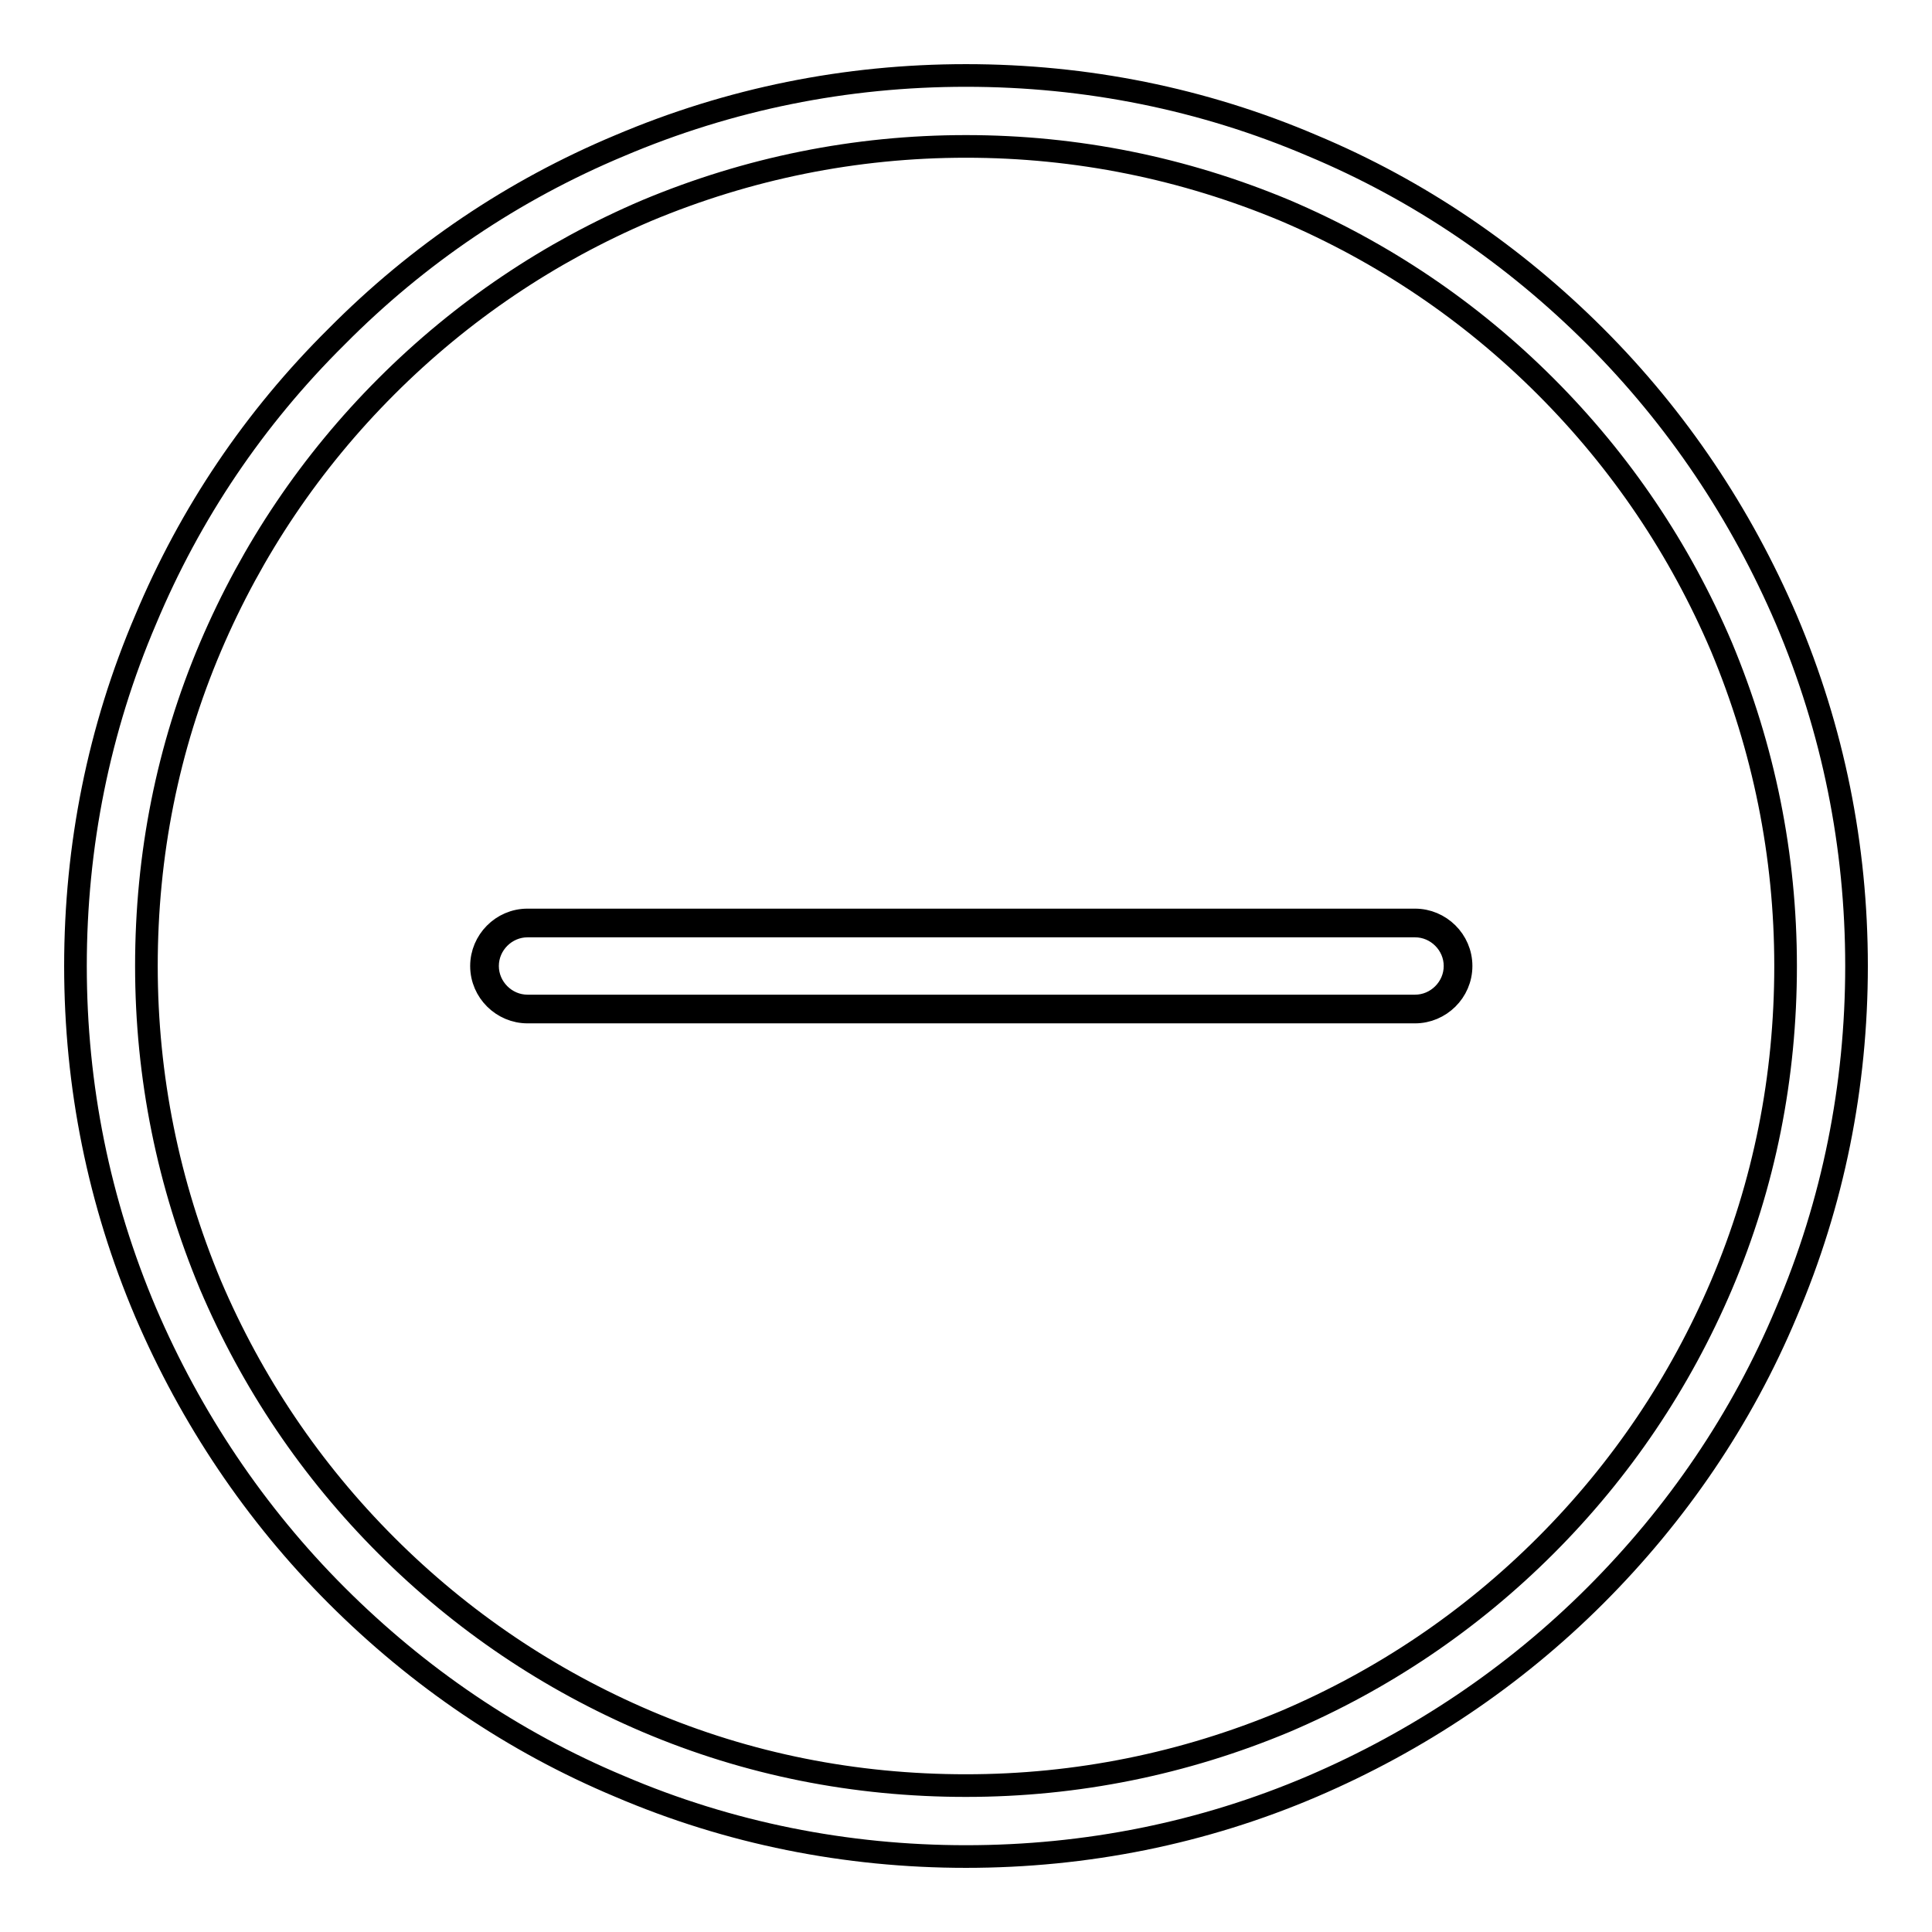
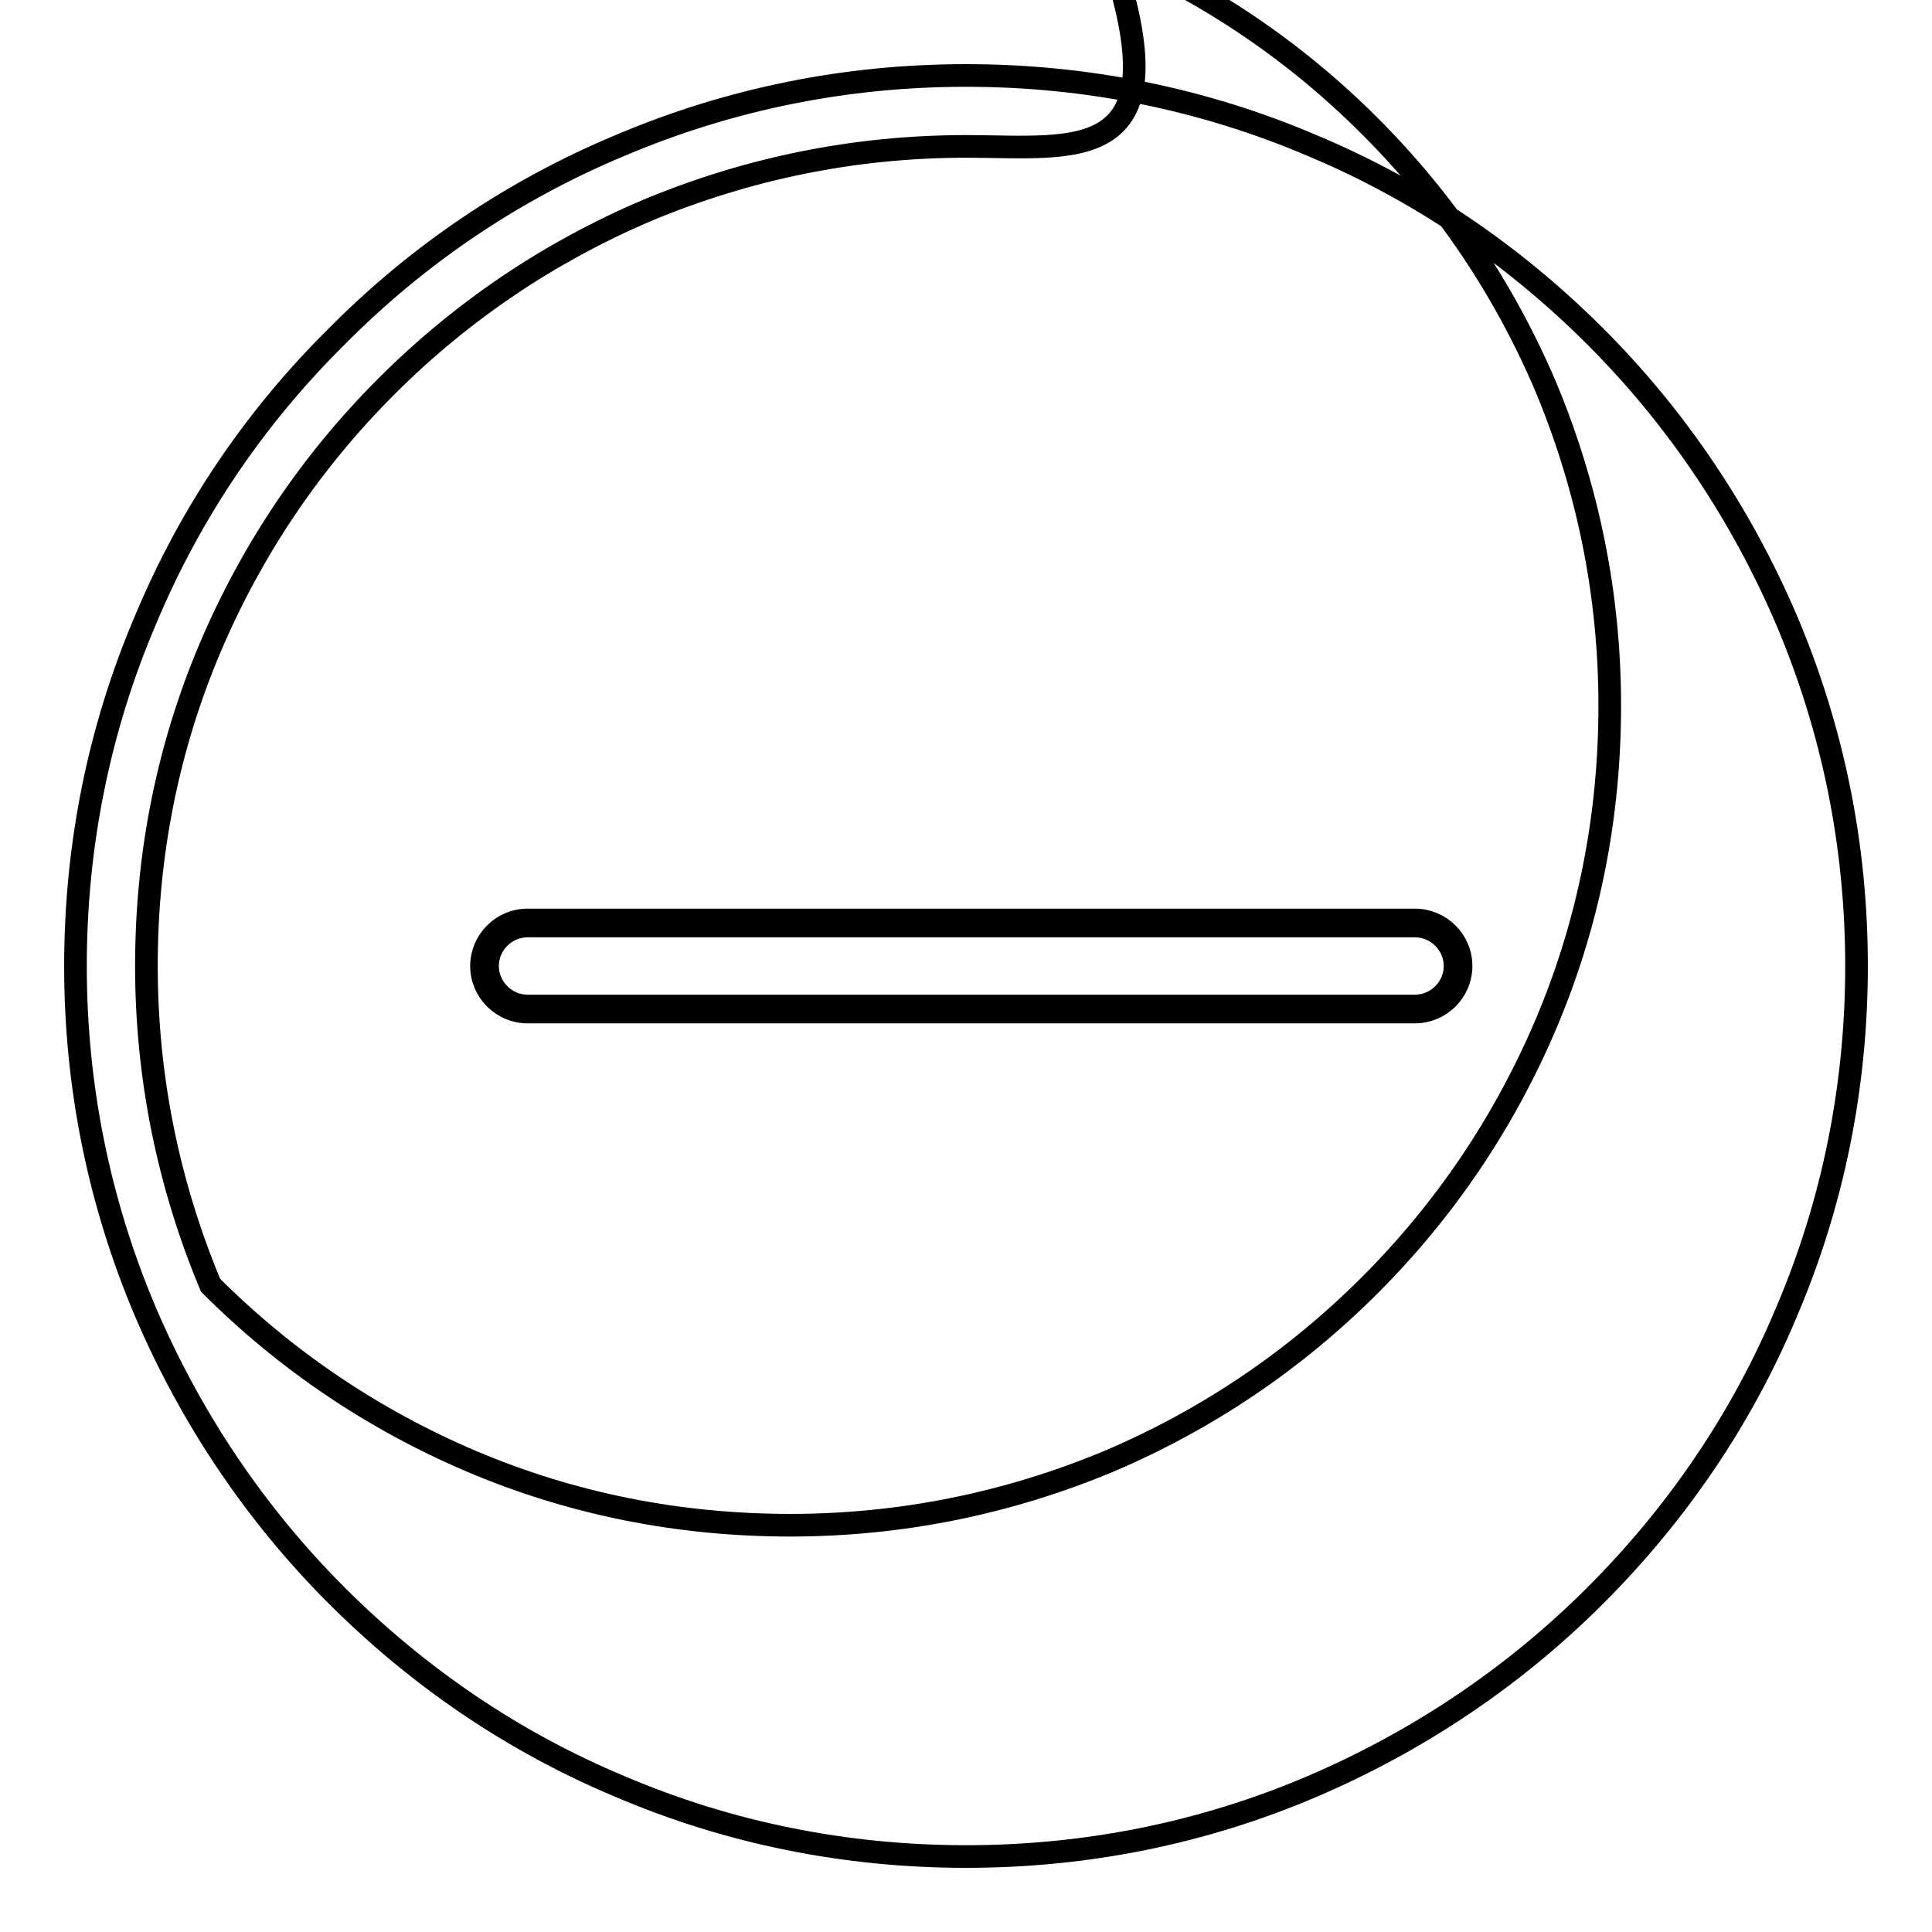
<svg xmlns="http://www.w3.org/2000/svg" version="1.1" x="0px" y="0px" viewBox="0 0 256 256" enable-background="new 0 0 256 256" xml:space="preserve">
  <g>
-     <path stroke-width="3" fill-opacity="0" stroke="#000000" d="M128,246c-15.9,0-31.4-3.1-45.9-9.3c-14.1-5.9-26.7-14.5-37.5-25.3c-10.8-10.8-19.3-23.5-25.3-37.5 c-6.2-14.6-9.3-30-9.3-45.9c0-15.9,3.1-31.4,9.3-45.9C25.2,68,33.7,55.4,44.6,44.6C55.4,33.7,68,25.2,82.1,19.3 c14.6-6.2,30-9.3,45.9-9.3s31.4,3.1,45.9,9.3c14.1,5.9,26.7,14.5,37.5,25.3c10.8,10.8,19.3,23.5,25.3,37.5 c6.2,14.6,9.3,30,9.3,45.9c0,15.9-3.1,31.4-9.3,45.9c-5.9,14.1-14.5,26.7-25.3,37.5c-10.8,10.8-23.5,19.3-37.5,25.3 C159.4,242.9,143.9,246,128,246L128,246z M128,19.4c-14.7,0-28.9,2.9-42.3,8.5c-12.9,5.5-24.5,13.3-34.5,23.3S33.4,72.8,27.9,85.7 c-5.7,13.4-8.5,27.6-8.5,42.3s2.9,28.9,8.5,42.3c5.5,12.9,13.3,24.5,23.3,34.5c10,10,21.6,17.8,34.5,23.3 c13.4,5.7,27.6,8.5,42.3,8.5c14.7,0,28.9-2.9,42.3-8.5c12.9-5.5,24.5-13.3,34.5-23.3c10-10,17.8-21.6,23.3-34.5 c5.7-13.4,8.5-27.6,8.5-42.3c0-14.7-2.9-28.9-8.5-42.3c-5.5-12.9-13.3-24.5-23.3-34.5s-21.6-17.8-34.5-23.3 C156.9,22.3,142.7,19.4,128,19.4L128,19.4z M64.3,128c0-3.1,2.5-5.7,5.7-5.7h117.6c3.1,0,5.7,2.5,5.7,5.7c0,3.1-2.5,5.7-5.7,5.7 H69.9C66.8,133.7,64.3,131.1,64.3,128L64.3,128z M187.5,134.1H69.9c-3.3,0-6.1-2.7-6.1-6.1c0-3.3,2.7-6.1,6.1-6.1h117.6 c3.3,0,6.1,2.7,6.1,6.1S190.8,134.1,187.5,134.1z M69.9,122.7c-2.9,0-5.3,2.4-5.3,5.3s2.4,5.3,5.3,5.3h117.6c2.9,0,5.3-2.4,5.3-5.3 c0-2.9-2.4-5.3-5.3-5.3H69.9L69.9,122.7z" />
+     <path stroke-width="3" fill-opacity="0" stroke="#000000" d="M128,246c-15.9,0-31.4-3.1-45.9-9.3c-14.1-5.9-26.7-14.5-37.5-25.3c-10.8-10.8-19.3-23.5-25.3-37.5 c-6.2-14.6-9.3-30-9.3-45.9c0-15.9,3.1-31.4,9.3-45.9C25.2,68,33.7,55.4,44.6,44.6C55.4,33.7,68,25.2,82.1,19.3 c14.6-6.2,30-9.3,45.9-9.3s31.4,3.1,45.9,9.3c14.1,5.9,26.7,14.5,37.5,25.3c10.8,10.8,19.3,23.5,25.3,37.5 c6.2,14.6,9.3,30,9.3,45.9c0,15.9-3.1,31.4-9.3,45.9c-5.9,14.1-14.5,26.7-25.3,37.5c-10.8,10.8-23.5,19.3-37.5,25.3 C159.4,242.9,143.9,246,128,246L128,246z M128,19.4c-14.7,0-28.9,2.9-42.3,8.5c-12.9,5.5-24.5,13.3-34.5,23.3S33.4,72.8,27.9,85.7 c-5.7,13.4-8.5,27.6-8.5,42.3s2.9,28.9,8.5,42.3c10,10,21.6,17.8,34.5,23.3 c13.4,5.7,27.6,8.5,42.3,8.5c14.7,0,28.9-2.9,42.3-8.5c12.9-5.5,24.5-13.3,34.5-23.3c10-10,17.8-21.6,23.3-34.5 c5.7-13.4,8.5-27.6,8.5-42.3c0-14.7-2.9-28.9-8.5-42.3c-5.5-12.9-13.3-24.5-23.3-34.5s-21.6-17.8-34.5-23.3 C156.9,22.3,142.7,19.4,128,19.4L128,19.4z M64.3,128c0-3.1,2.5-5.7,5.7-5.7h117.6c3.1,0,5.7,2.5,5.7,5.7c0,3.1-2.5,5.7-5.7,5.7 H69.9C66.8,133.7,64.3,131.1,64.3,128L64.3,128z M187.5,134.1H69.9c-3.3,0-6.1-2.7-6.1-6.1c0-3.3,2.7-6.1,6.1-6.1h117.6 c3.3,0,6.1,2.7,6.1,6.1S190.8,134.1,187.5,134.1z M69.9,122.7c-2.9,0-5.3,2.4-5.3,5.3s2.4,5.3,5.3,5.3h117.6c2.9,0,5.3-2.4,5.3-5.3 c0-2.9-2.4-5.3-5.3-5.3H69.9L69.9,122.7z" />
  </g>
</svg>